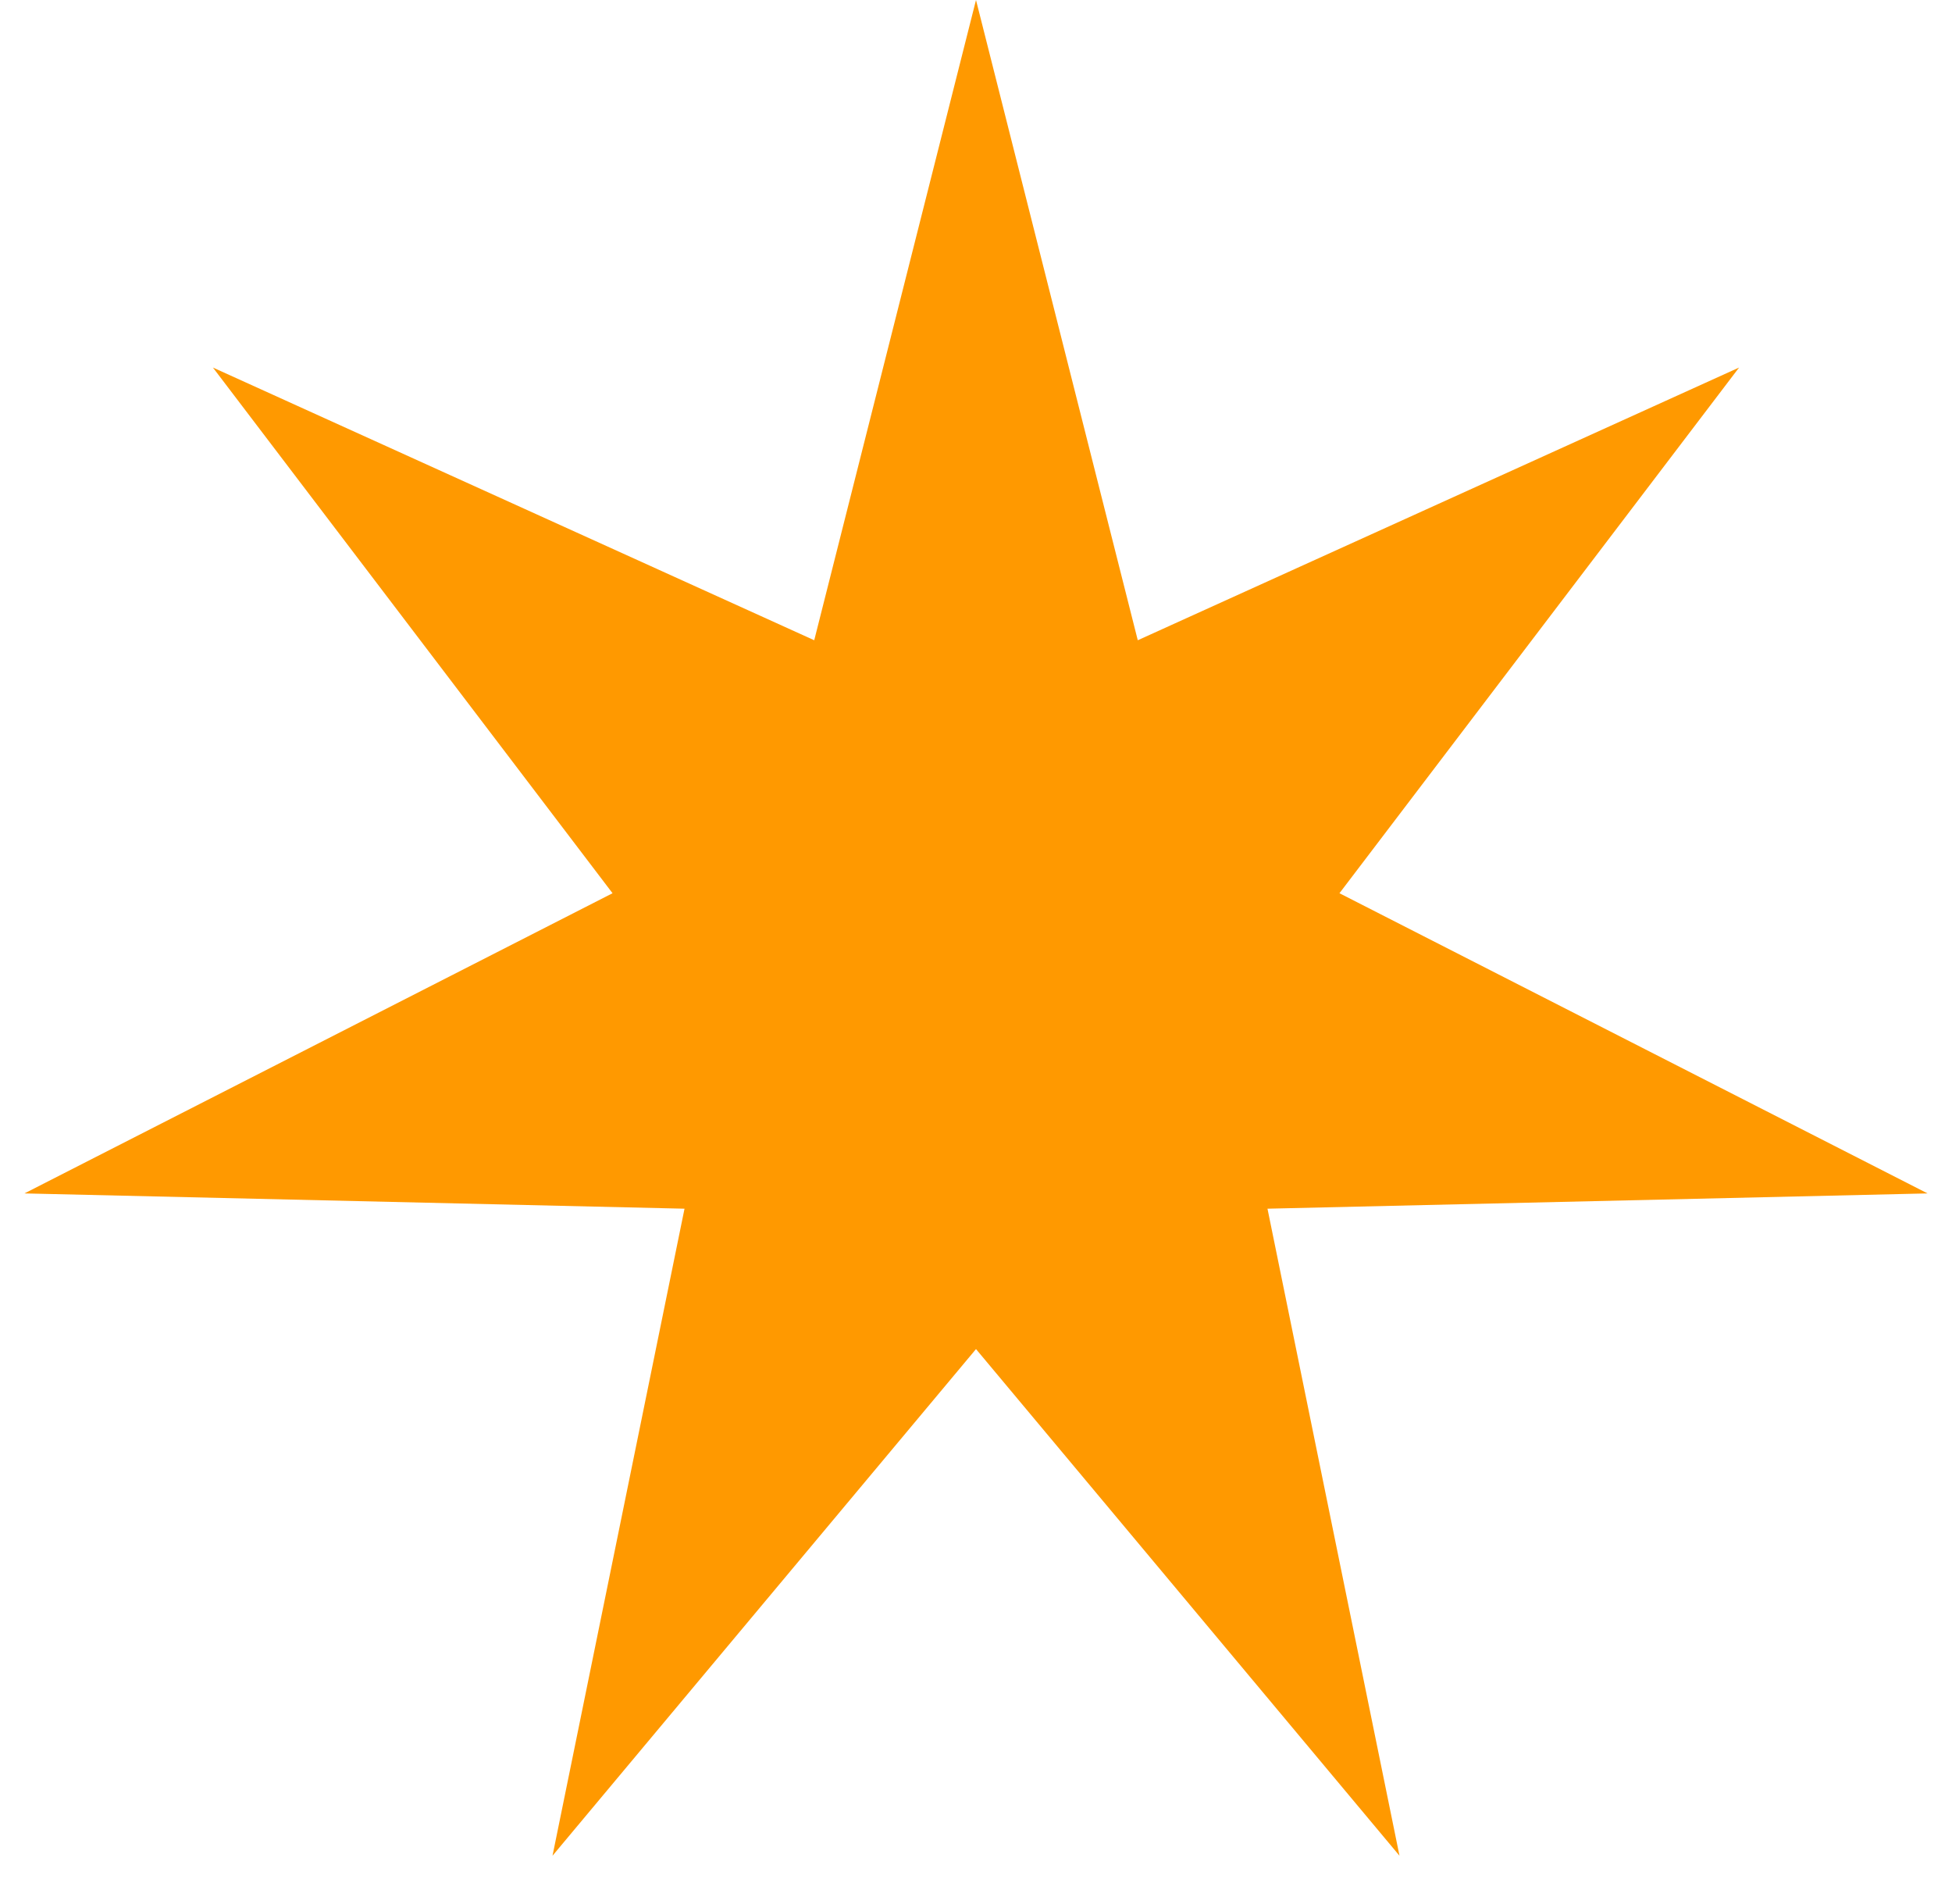
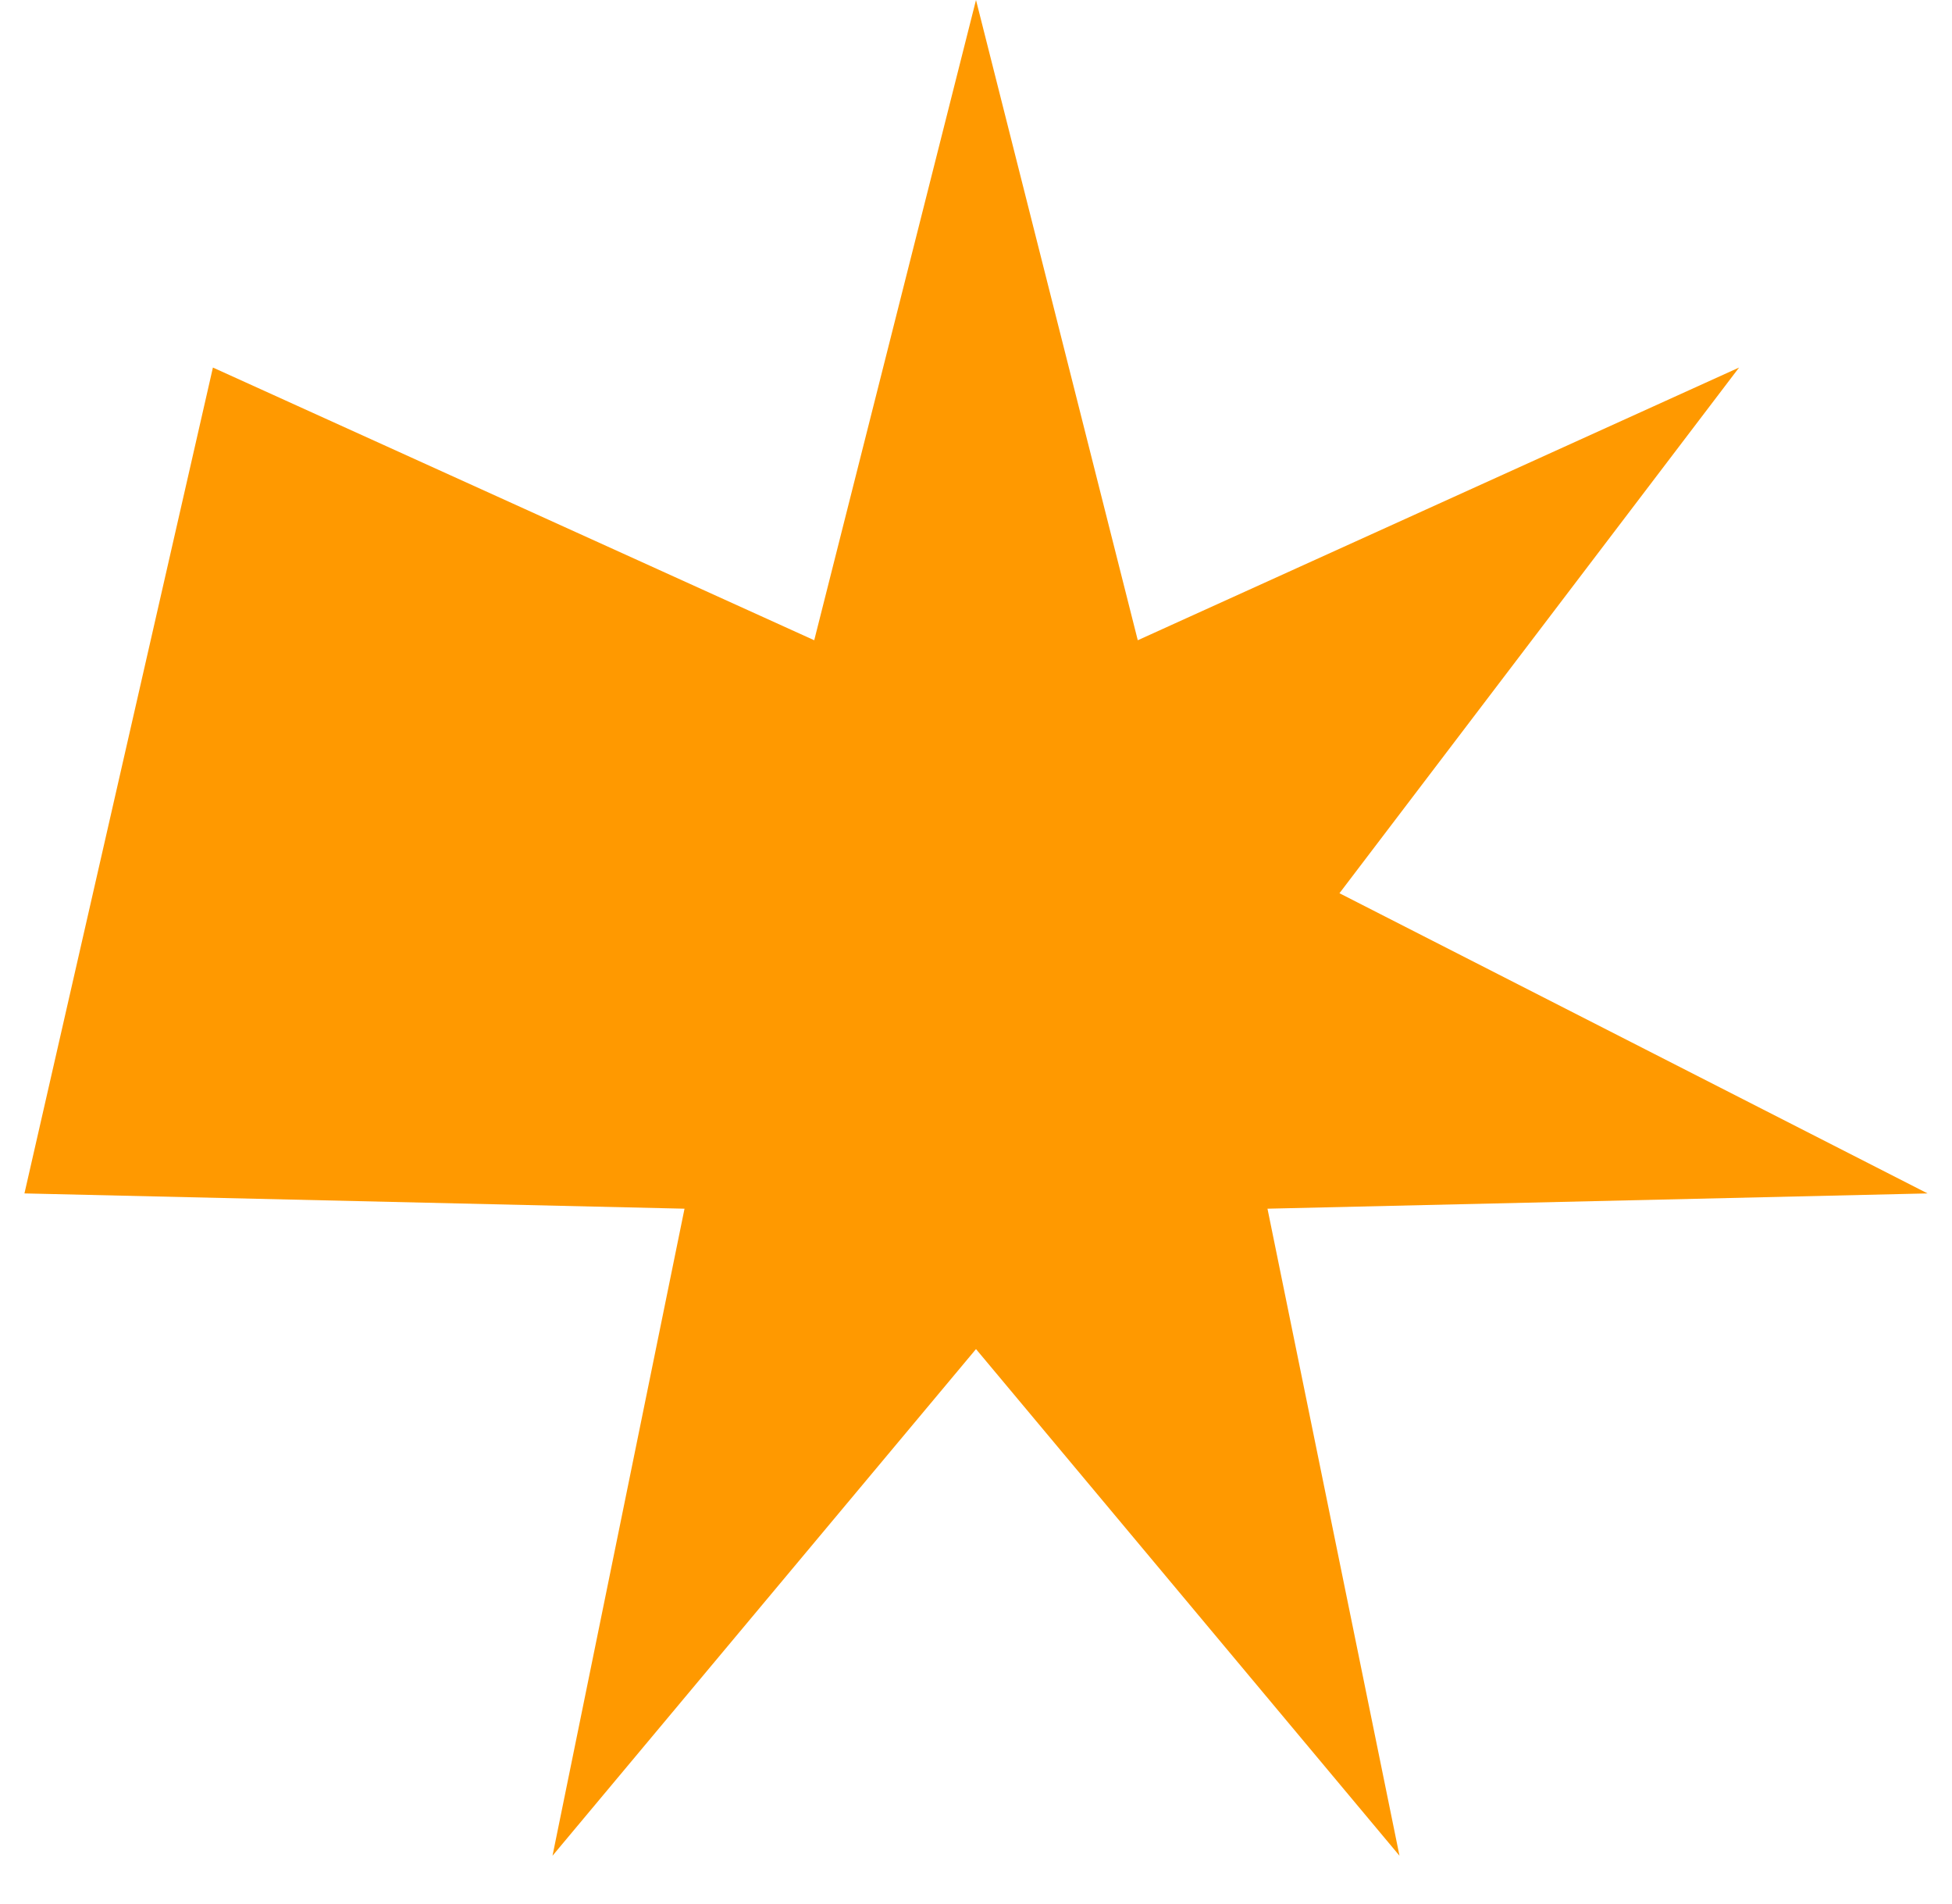
<svg xmlns="http://www.w3.org/2000/svg" width="40" height="39" viewBox="0 0 40 39" fill="none">
-   <path d="M20 0L23.315 13.117L35.637 7.53L27.448 18.3L39.499 24.45L25.973 24.763L28.678 38.019L20 27.639L11.322 38.019L14.027 24.763L0.501 24.45L12.552 18.3L4.363 7.53L16.685 13.117L20 0Z" fill="#FF9900" />
+   <path d="M20 0L23.315 13.117L35.637 7.53L27.448 18.3L39.499 24.45L25.973 24.763L28.678 38.019L20 27.639L11.322 38.019L14.027 24.763L0.501 24.45L4.363 7.53L16.685 13.117L20 0Z" fill="#FF9900" />
</svg>